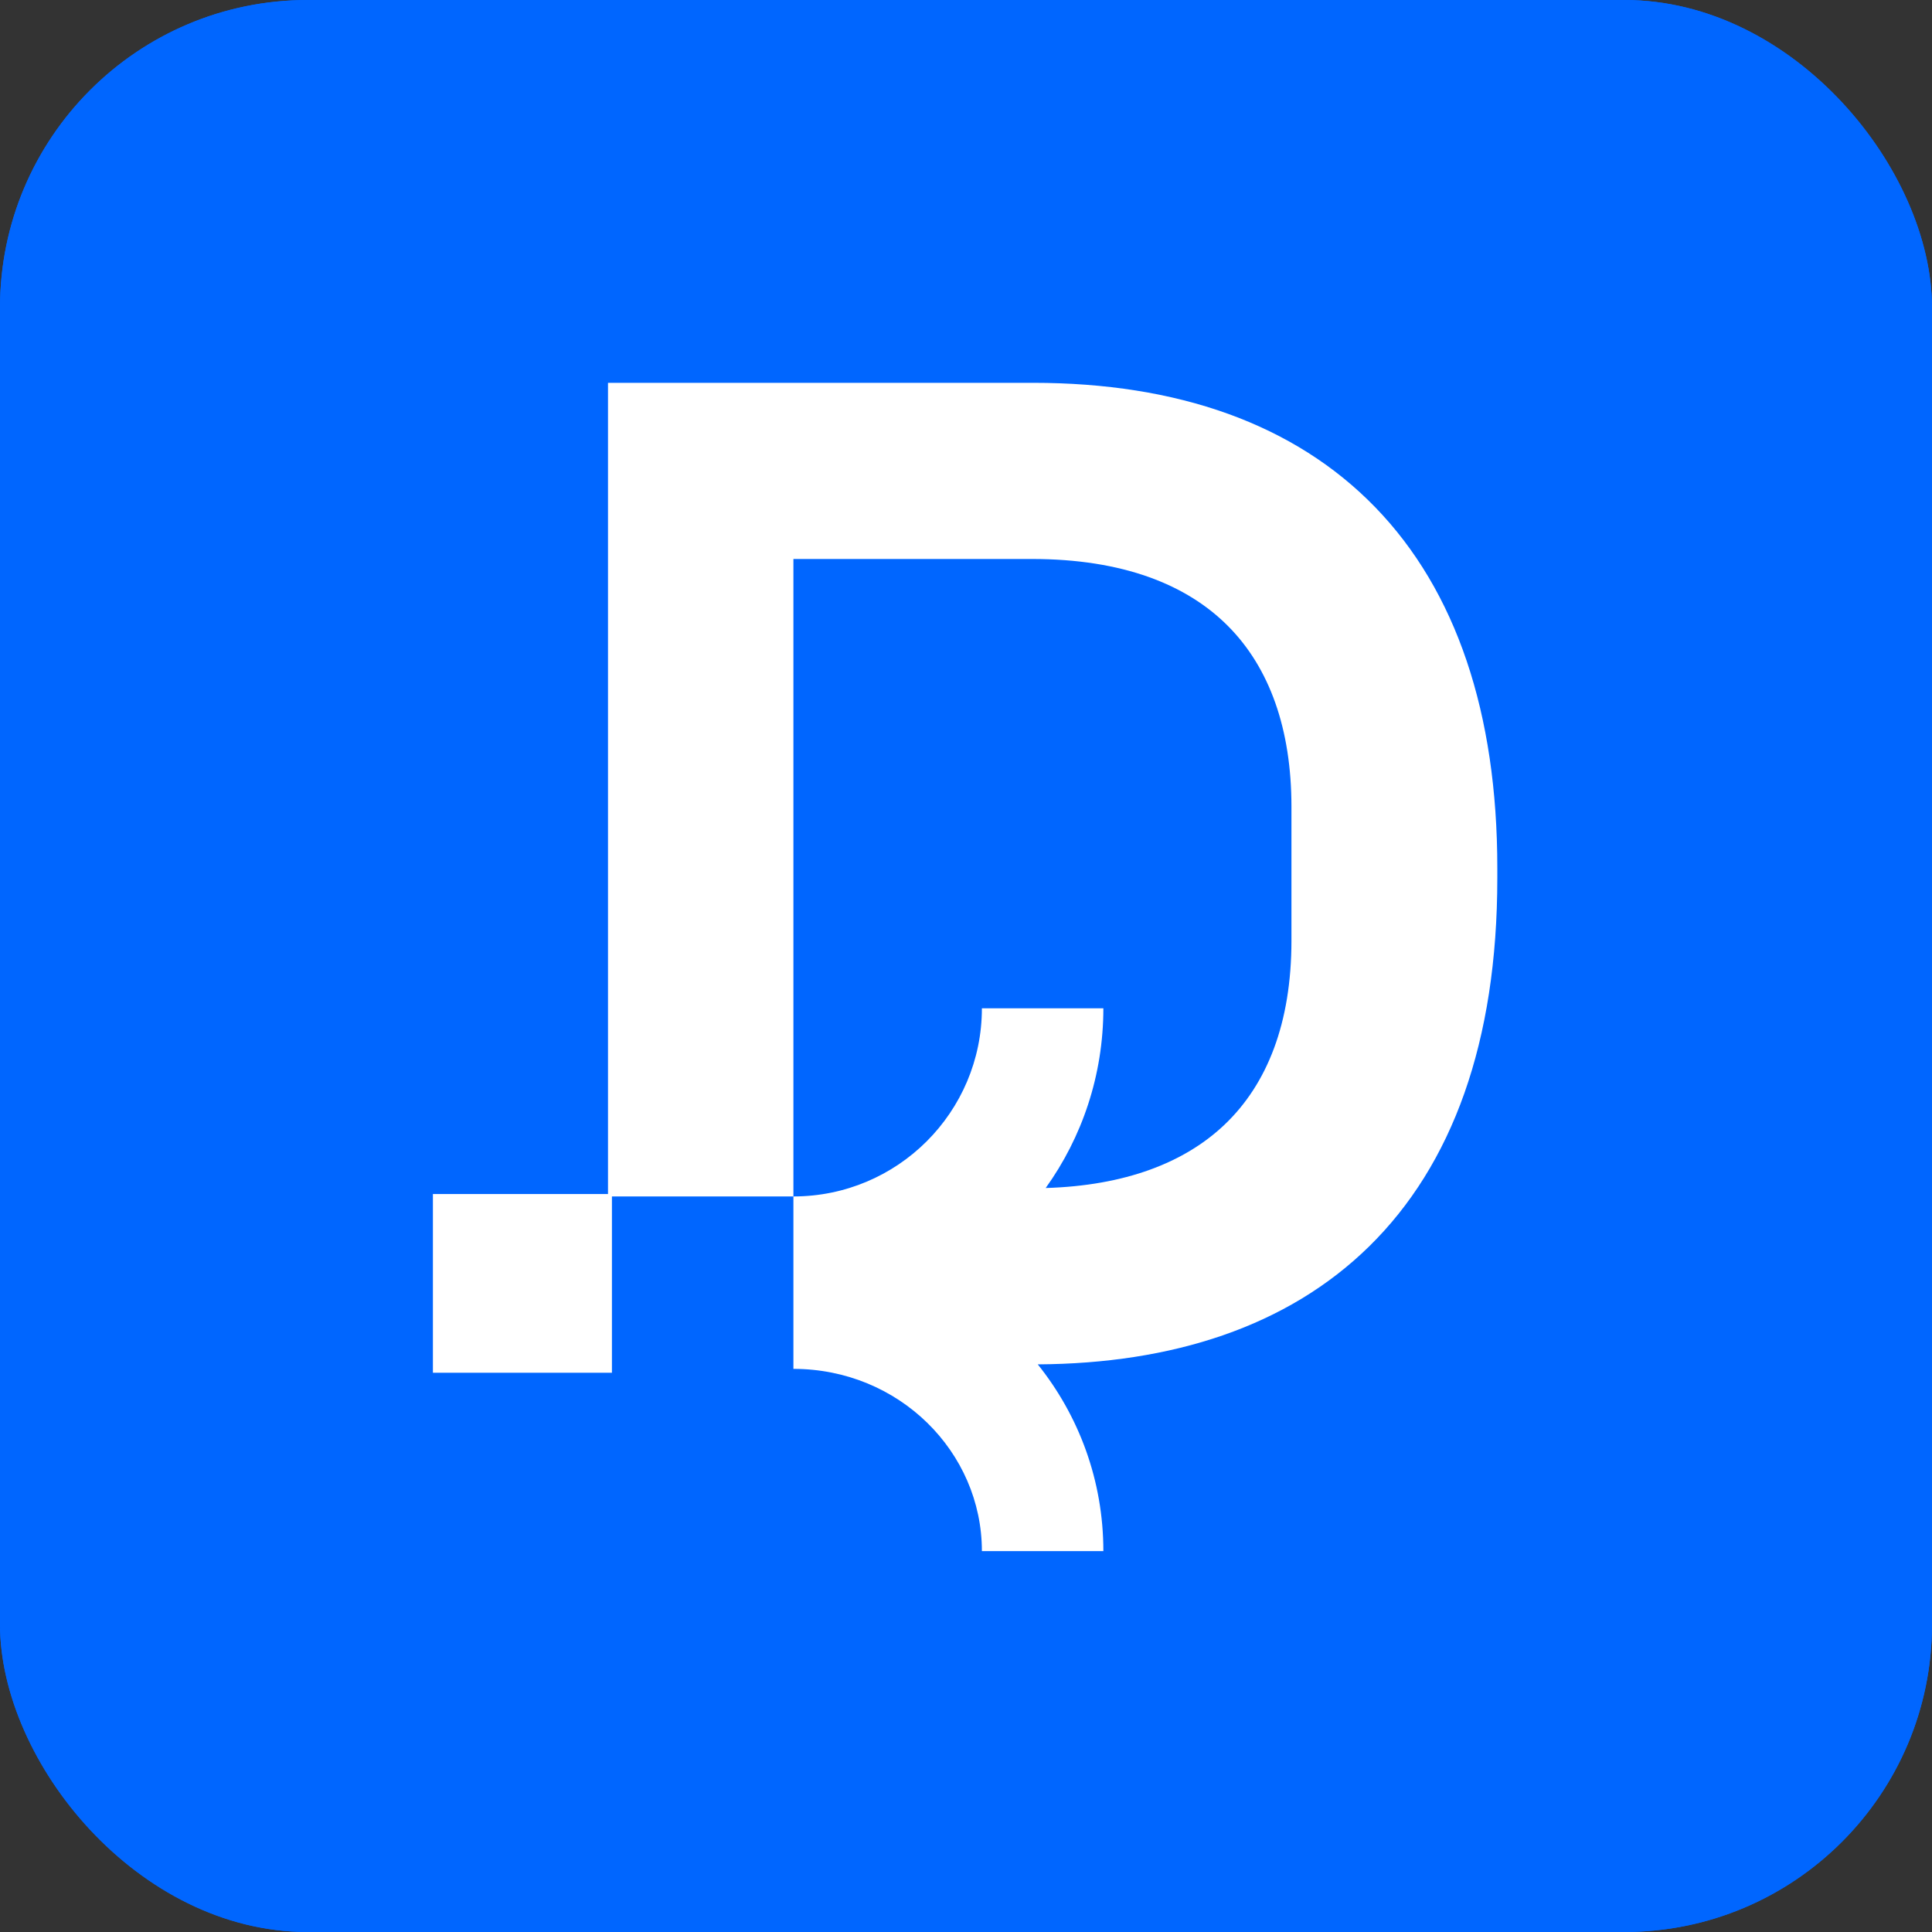
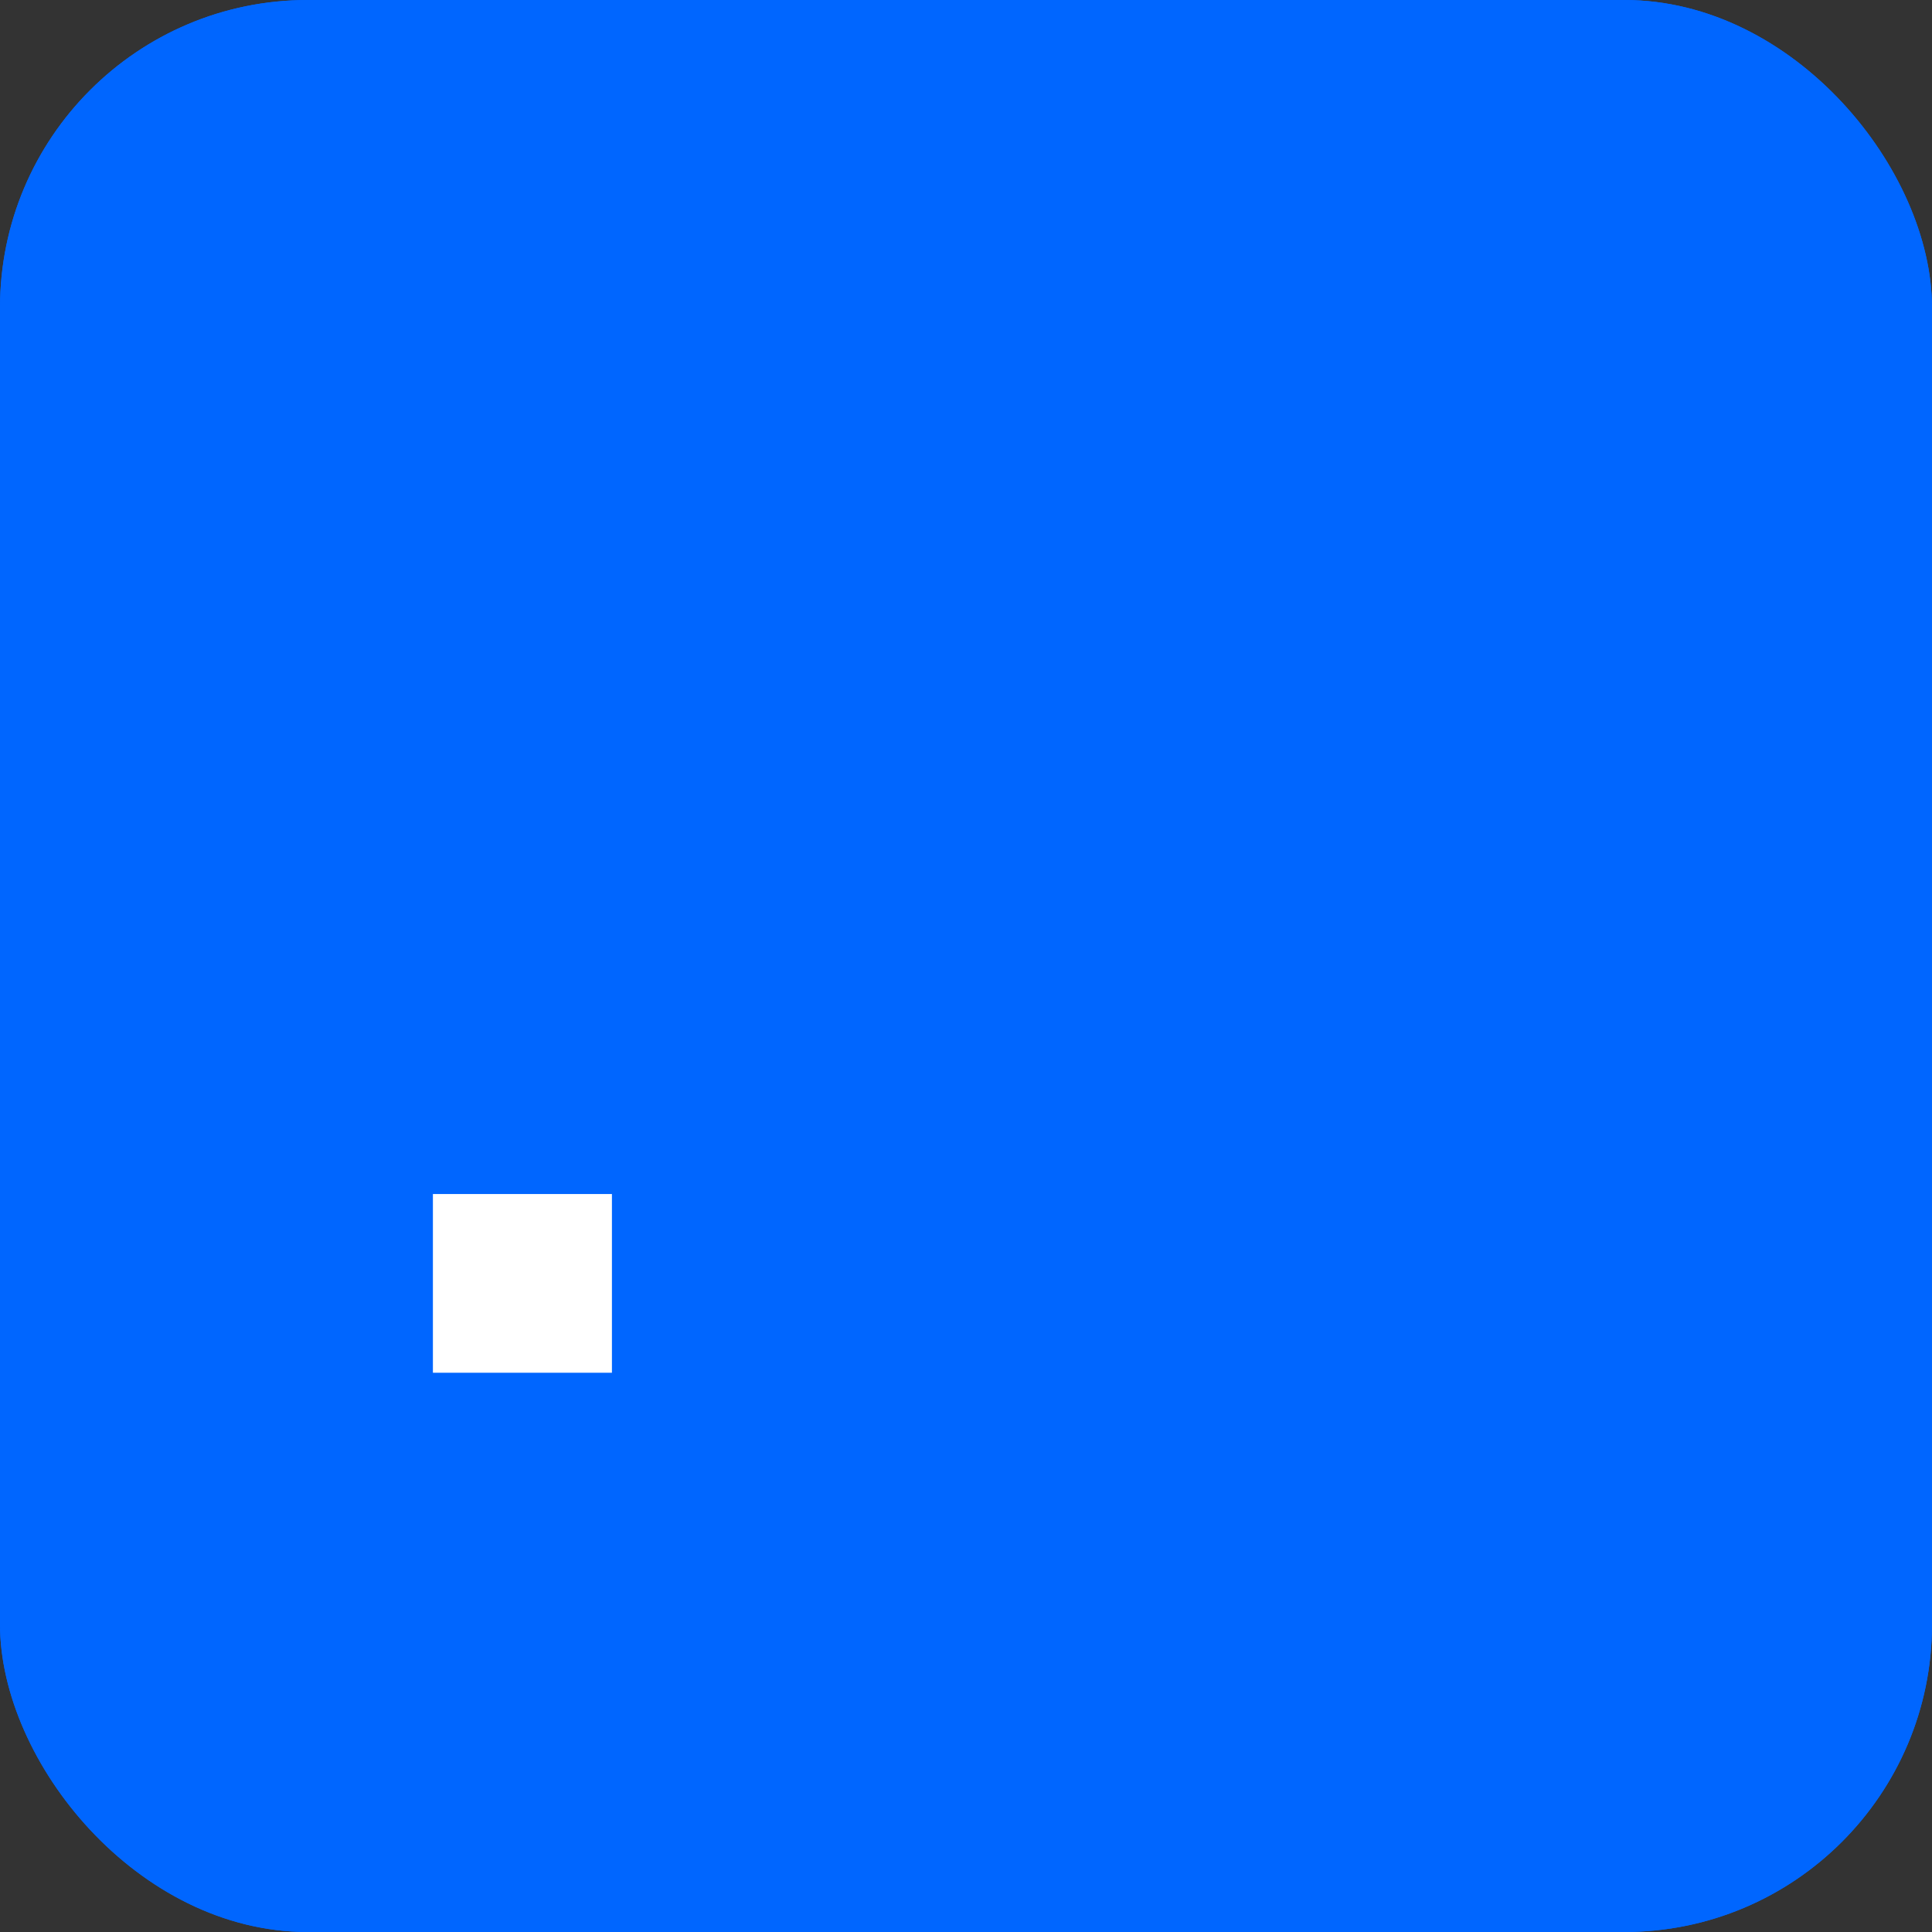
<svg xmlns="http://www.w3.org/2000/svg" width="540" height="540" viewBox="0 0 540 540" fill="none">
  <rect x="0" y="0" width="540" height="540" fill="#333333" stroke="none" />
  <g clip-path="url(#clip0_25_29)">
    <rect x="540" y="540" width="540" height="540" transform="rotate(-180 540 540)" fill="#0066FF" />
    <rect x="540" y="540" width="540" height="540" transform="rotate(-180 540 540)" fill="#0066FF" />
-     <path fill-rule="evenodd" clip-rule="evenodd" d="M418.504 242.573V245.432C418.504 291.295 405.896 325.58 382.689 348.364C359.767 370.863 327.551 381.126 290.057 381.345C301.534 395.684 308.392 413.768 308.392 433.54H274.442C274.442 405.794 251.246 382.605 221.762 382.605V334.409C250.851 334.409 274.442 310.859 274.442 281.82H308.392C308.392 300.551 302.423 317.902 292.273 332.054C314.46 331.397 331.128 324.989 342.353 314.265C354.182 302.961 360.963 285.939 360.963 262.914V225.453C360.963 203.754 354.84 186.677 343.286 175.033C331.764 163.411 313.879 156.237 288.411 156.237H221.762V334.409H169.938V107H288.773C329.065 107 361.797 118.468 384.423 141.822C407.005 165.142 418.504 199.274 418.504 242.573Z" fill="white" />
-     <path d="M121 333.74H171.036V383.689H121V333.74Z" fill="white" />
+     <path d="M121 333.74H171.036V383.689H121V333.74" fill="white" />
  </g>
  <defs>
    <clipPath id="clip0_25_29">
      <rect width="540" height="540" rx="86" fill="white" />
    </clipPath>
  </defs>
</svg>